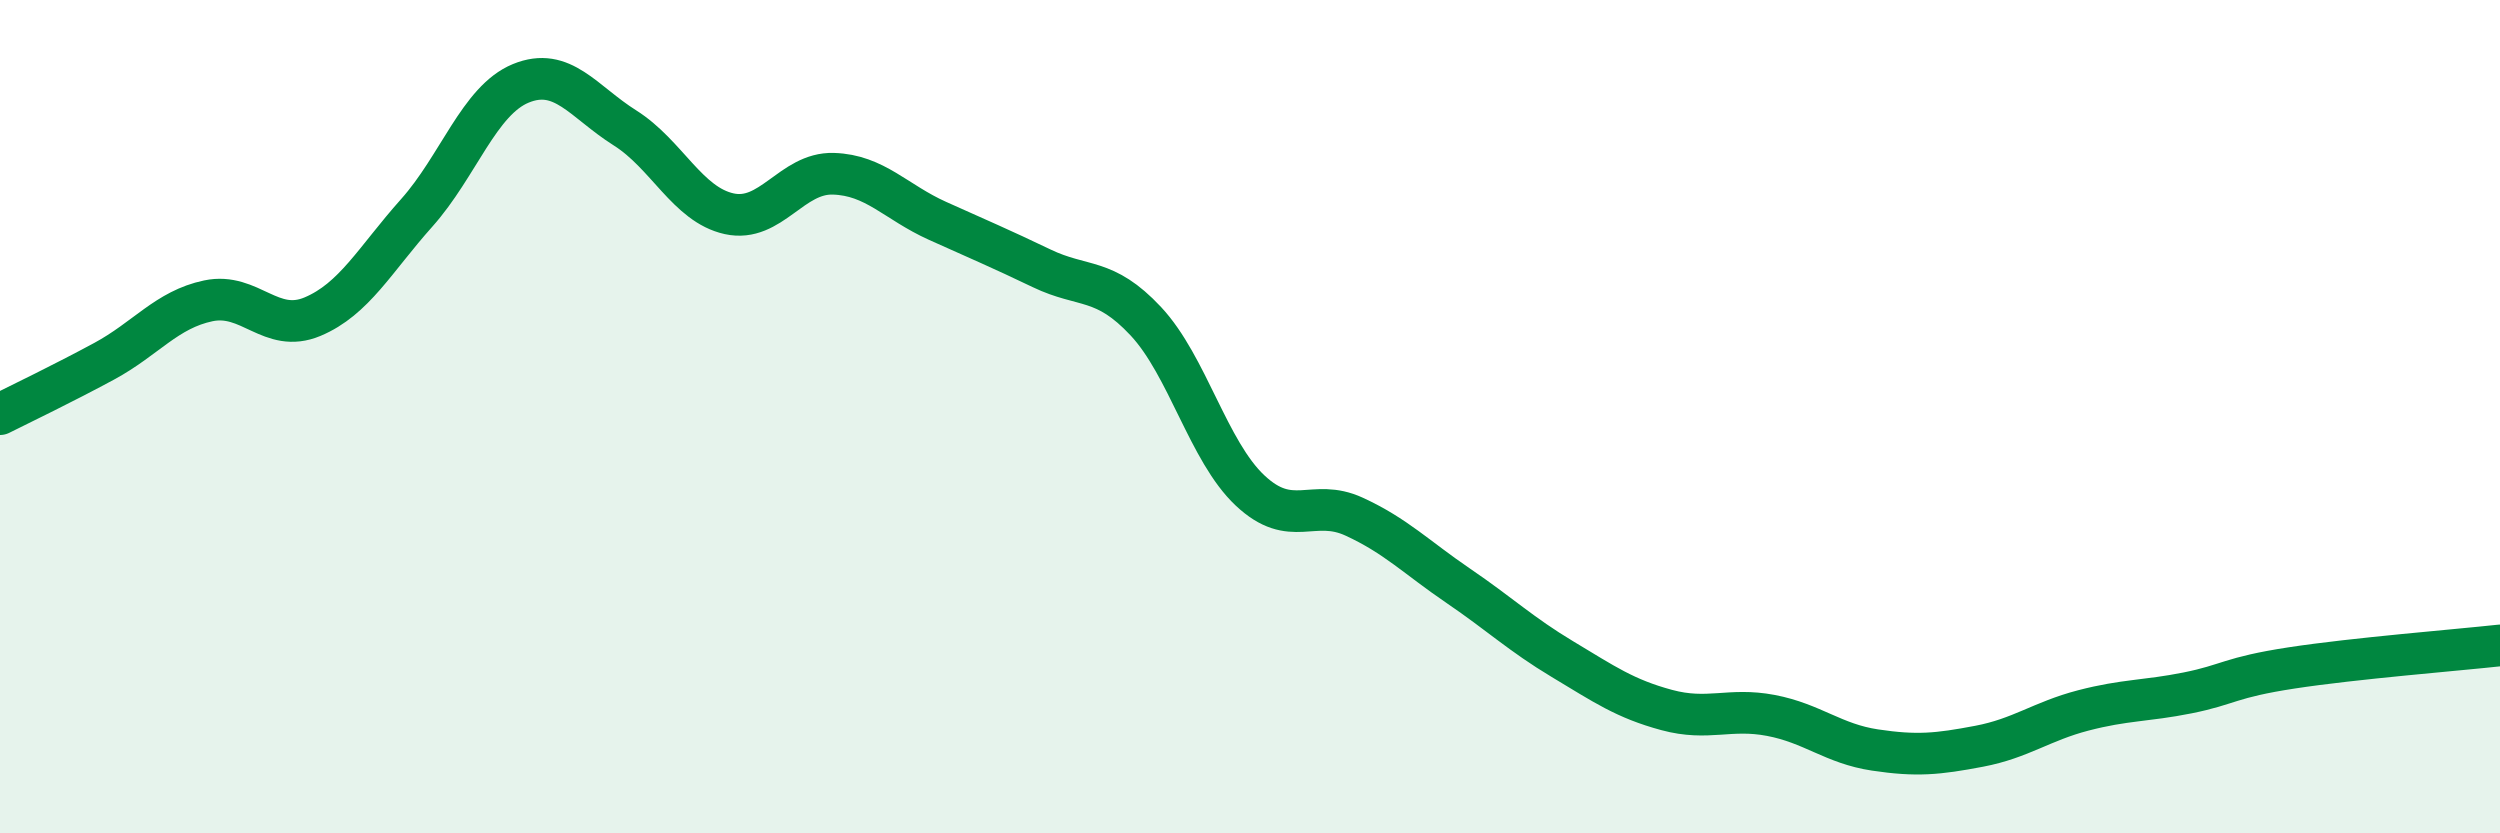
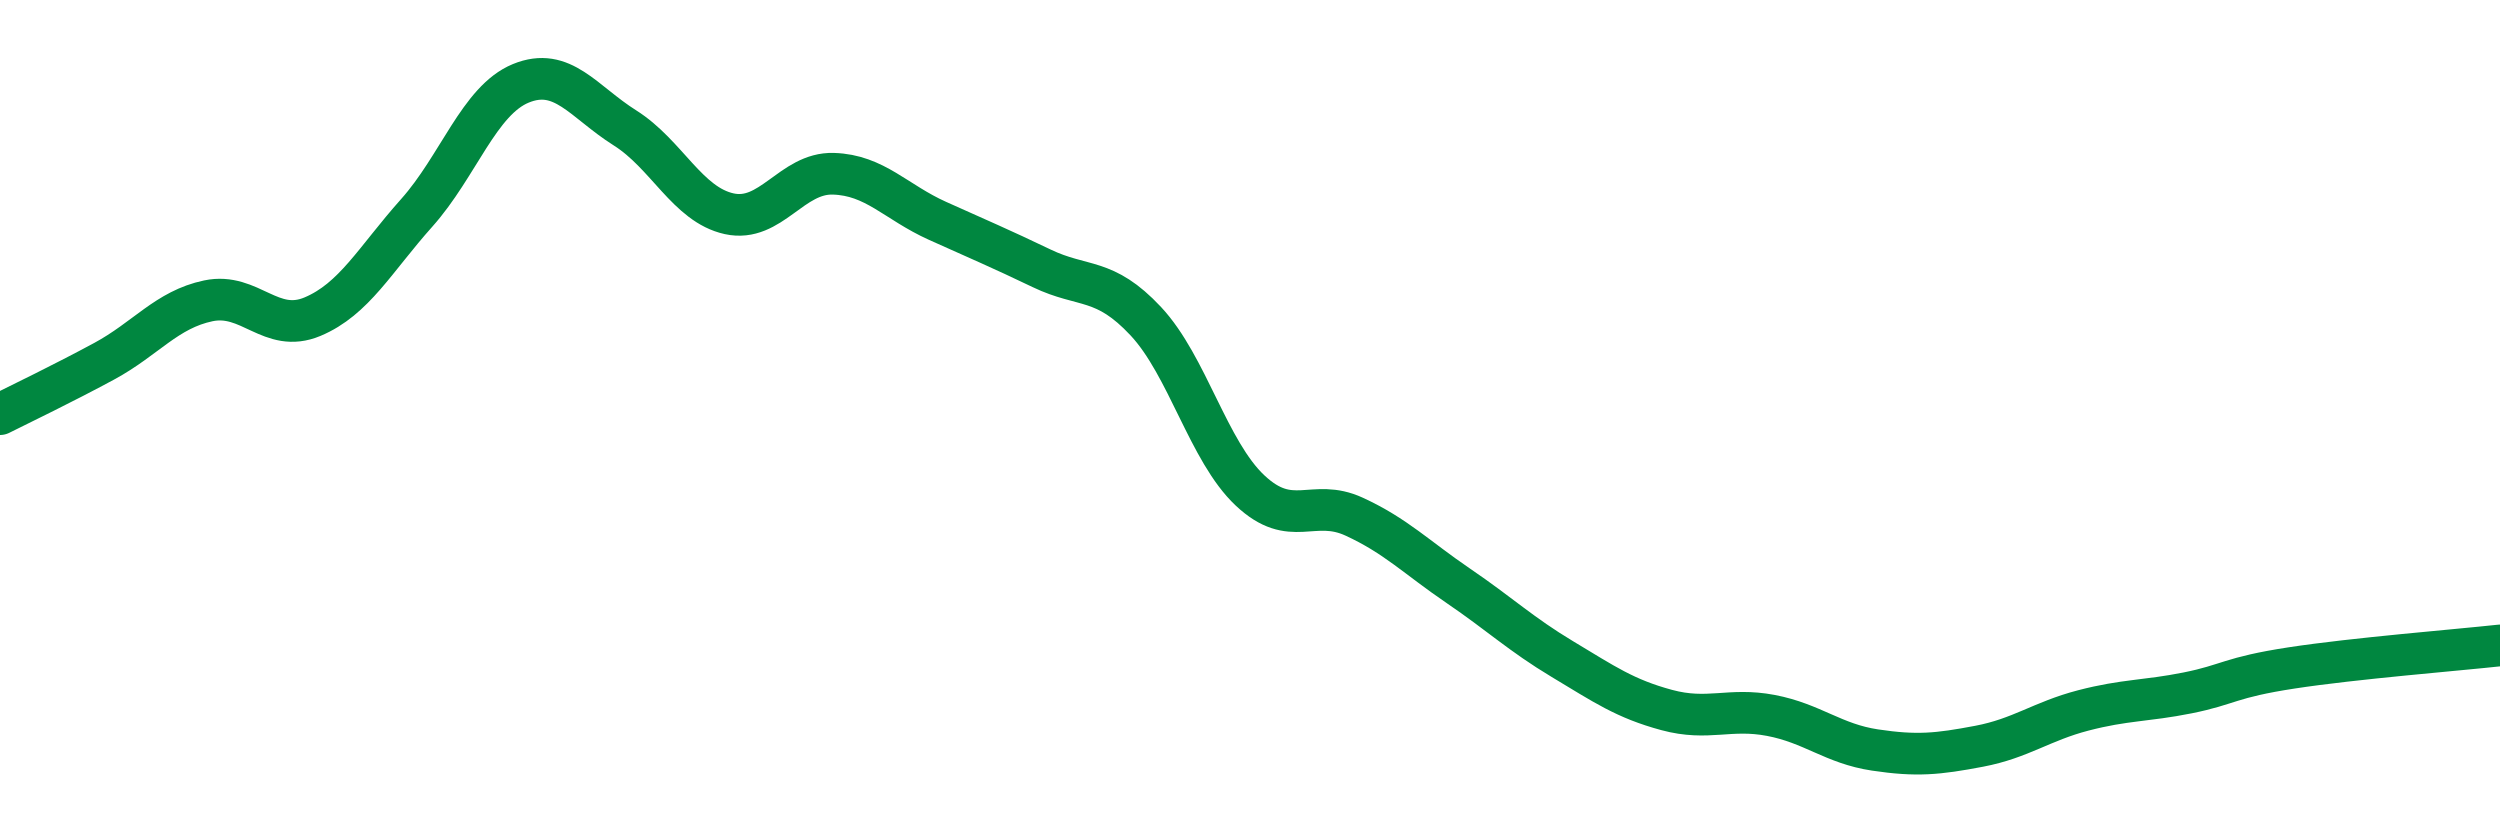
<svg xmlns="http://www.w3.org/2000/svg" width="60" height="20" viewBox="0 0 60 20">
-   <path d="M 0,9.94 C 0.5,9.69 1.5,9.21 2.5,8.67 C 3.5,8.13 4,7.43 5,7.22 C 6,7.01 6.5,8.02 7.5,7.6 C 8.5,7.18 9,6.23 10,5.11 C 11,3.99 11.5,2.41 12.5,2 C 13.5,1.59 14,2.44 15,3.07 C 16,3.7 16.5,4.91 17.5,5.13 C 18.5,5.35 19,4.14 20,4.17 C 21,4.2 21.5,4.85 22.5,5.3 C 23.5,5.75 24,5.96 25,6.44 C 26,6.92 26.5,6.64 27.5,7.71 C 28.5,8.78 29,10.83 30,11.77 C 31,12.71 31.5,11.94 32.5,12.4 C 33.5,12.86 34,13.38 35,14.06 C 36,14.74 36.5,15.22 37.5,15.82 C 38.5,16.42 39,16.77 40,17.04 C 41,17.31 41.5,16.98 42.5,17.17 C 43.5,17.36 44,17.85 45,18 C 46,18.15 46.5,18.1 47.5,17.91 C 48.5,17.72 49,17.31 50,17.05 C 51,16.79 51.5,16.83 52.5,16.63 C 53.5,16.43 53.5,16.26 55,16.03 C 56.5,15.8 59,15.6 60,15.49L60 20L0 20Z" fill="#008740" opacity="0.1" stroke-linecap="round" stroke-linejoin="round" />
  <path d="M 0,9.94 C 0.5,9.69 1.5,9.21 2.5,8.67 C 3.5,8.13 4,7.43 5,7.22 C 6,7.01 6.5,8.02 7.5,7.6 C 8.5,7.18 9,6.23 10,5.11 C 11,3.99 11.5,2.41 12.5,2 C 13.5,1.59 14,2.44 15,3.07 C 16,3.7 16.5,4.91 17.5,5.13 C 18.5,5.35 19,4.14 20,4.17 C 21,4.2 21.5,4.85 22.5,5.3 C 23.5,5.75 24,5.96 25,6.44 C 26,6.92 26.5,6.64 27.5,7.71 C 28.5,8.78 29,10.83 30,11.77 C 31,12.71 31.5,11.94 32.5,12.4 C 33.5,12.86 34,13.38 35,14.06 C 36,14.74 36.5,15.22 37.5,15.82 C 38.5,16.42 39,16.77 40,17.04 C 41,17.31 41.5,16.98 42.5,17.17 C 43.5,17.36 44,17.85 45,18 C 46,18.15 46.5,18.1 47.5,17.91 C 48.5,17.72 49,17.31 50,17.05 C 51,16.79 51.5,16.83 52.5,16.63 C 53.5,16.43 53.5,16.26 55,16.03 C 56.5,15.8 59,15.6 60,15.49" stroke="#008740" stroke-width="1" fill="none" stroke-linecap="round" stroke-linejoin="round" />
</svg>